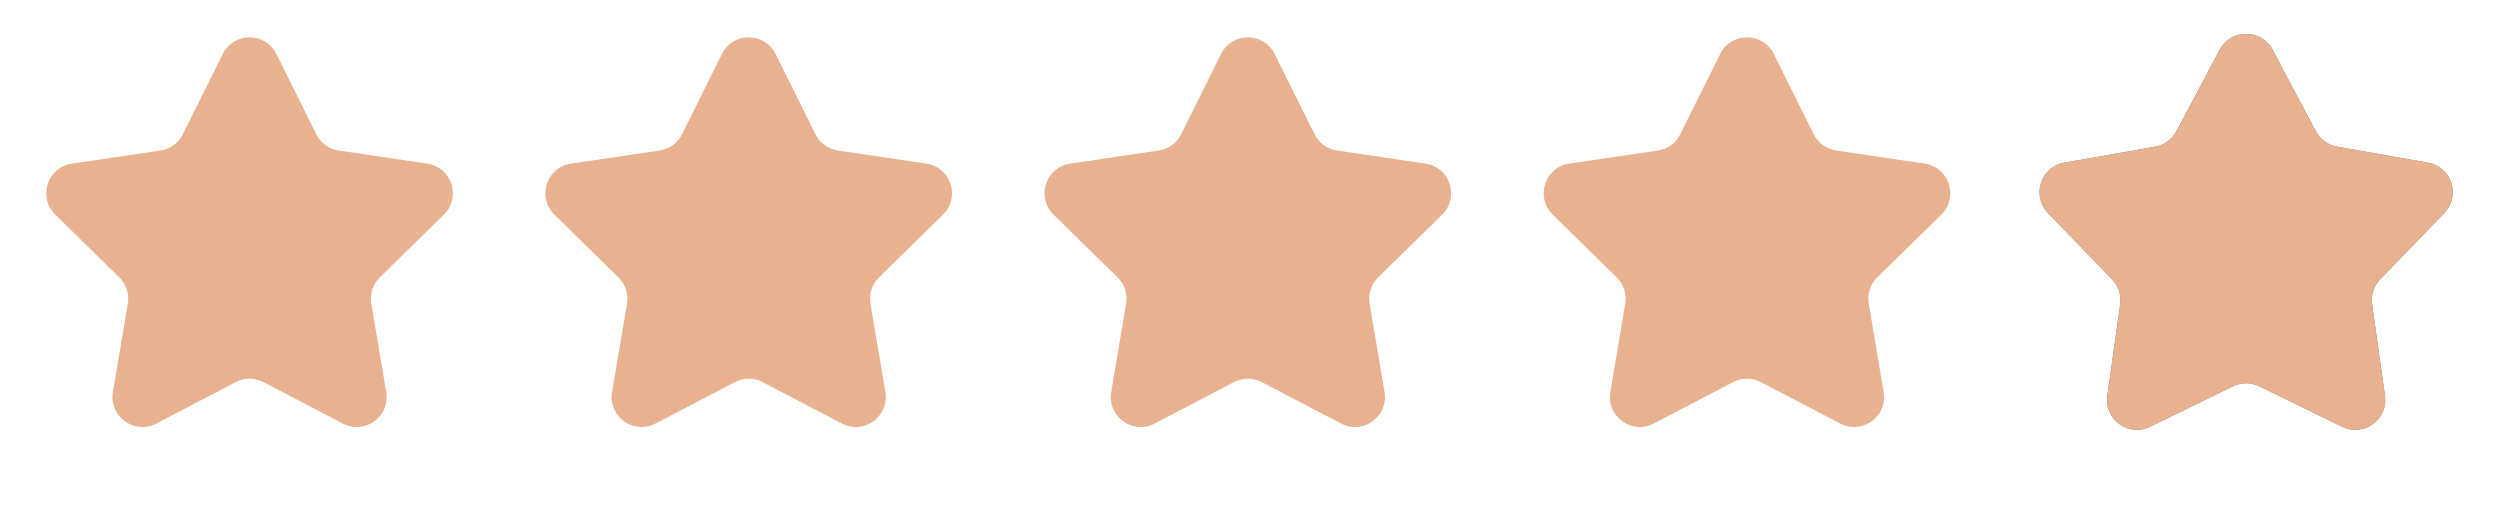
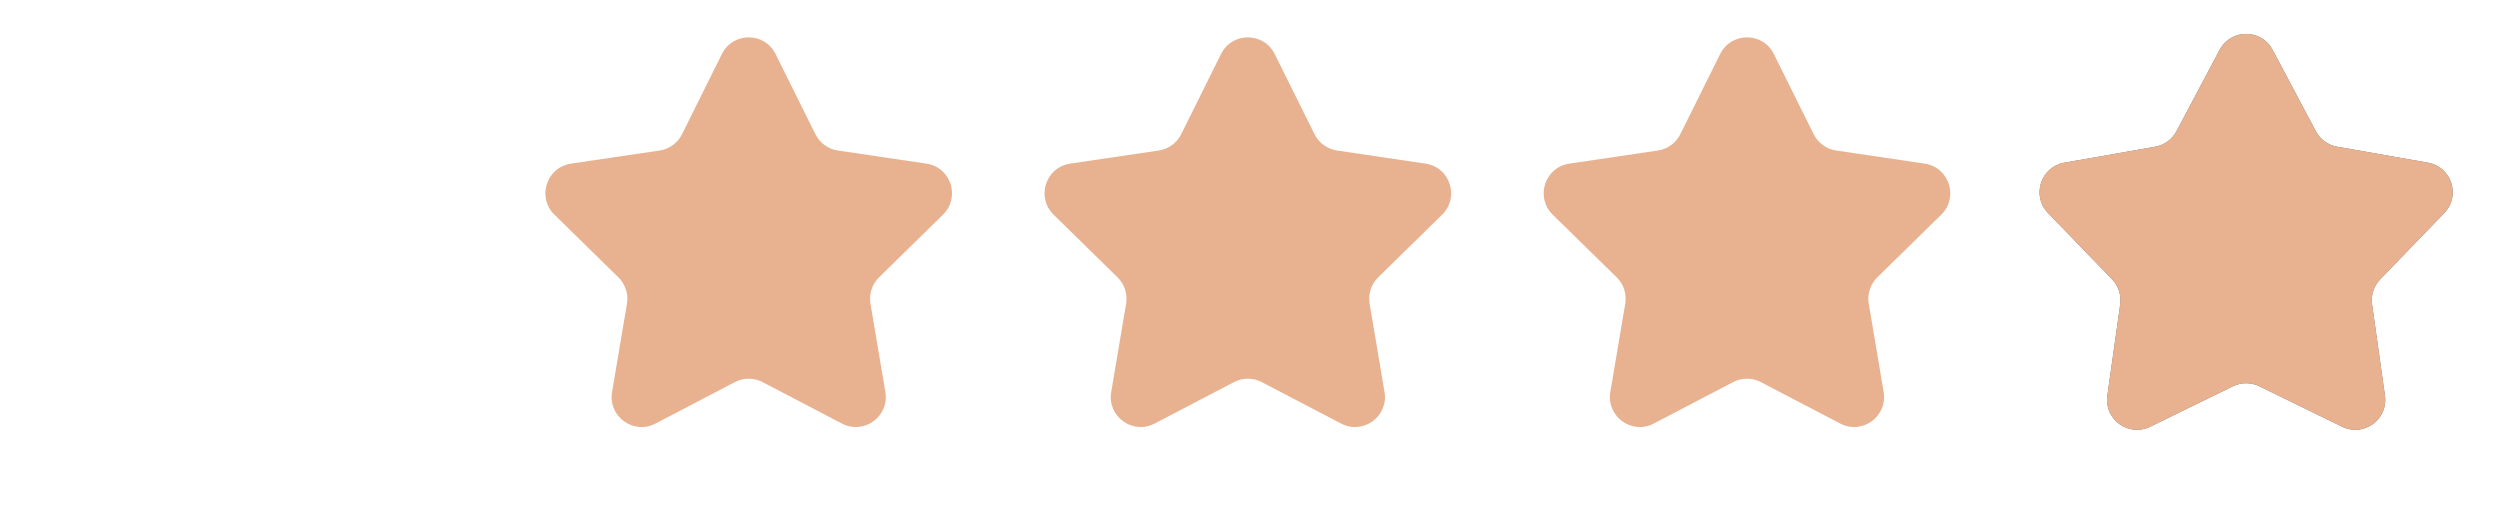
<svg xmlns="http://www.w3.org/2000/svg" width="138" height="28" viewBox="0 0 138 28" fill="none">
-   <path d="M12.296 2.98C12.904 1.756 14.649 1.756 15.257 2.98L17.457 7.408C17.698 7.893 18.16 8.229 18.695 8.308L23.587 9.032C24.938 9.232 25.478 10.892 24.502 11.848L20.97 15.309C20.584 15.688 20.407 16.231 20.497 16.765L21.32 21.641C21.547 22.988 20.136 24.014 18.925 23.381L14.542 21.092C14.062 20.841 13.49 20.841 13.011 21.092L8.628 23.381C7.417 24.014 6.005 22.988 6.232 21.641L7.055 16.765C7.145 16.231 6.969 15.688 6.582 15.309L3.051 11.848C2.075 10.892 2.614 9.232 3.966 9.032L8.857 8.308C9.392 8.229 9.855 7.893 10.096 7.408L12.296 2.98Z" fill="#E8B290" />
  <path d="M39.849 2.98C40.456 1.756 42.202 1.756 42.809 2.98L45.01 7.408C45.251 7.893 45.713 8.229 46.248 8.308L51.14 9.032C52.491 9.232 53.03 10.892 52.055 11.848L48.523 15.309C48.137 15.688 47.96 16.231 48.05 16.765L48.873 21.641C49.1 22.988 47.688 24.014 46.477 23.381L42.094 21.092C41.615 20.841 41.043 20.841 40.564 21.092L36.181 23.381C34.97 24.014 33.558 22.988 33.785 21.641L34.608 16.765C34.698 16.231 34.522 15.688 34.135 15.309L30.603 11.848C29.628 10.892 30.167 9.232 31.518 9.032L36.41 8.308C36.945 8.229 37.408 7.893 37.648 7.408L39.849 2.98Z" fill="#E8B290" />
  <path d="M67.401 2.98C68.009 1.756 69.754 1.756 70.362 2.98L72.562 7.408C72.803 7.893 73.266 8.229 73.801 8.308L78.692 9.032C80.044 9.232 80.583 10.892 79.607 11.848L76.076 15.309C75.689 15.688 75.513 16.231 75.603 16.765L76.426 21.641C76.653 22.988 75.241 24.014 74.03 23.381L69.647 21.092C69.168 20.841 68.596 20.841 68.116 21.092L63.733 23.381C62.523 24.014 61.111 22.988 61.338 21.641L62.161 16.765C62.251 16.231 62.074 15.688 61.688 15.309L58.156 11.848C57.18 10.892 57.72 9.232 59.071 9.032L63.963 8.308C64.498 8.229 64.96 7.893 65.201 7.408L67.401 2.98Z" fill="#E8B290" />
  <path d="M94.954 2.98C95.561 1.756 97.307 1.756 97.915 2.98L100.115 7.408C100.355 7.893 100.818 8.229 101.353 8.308L106.245 9.032C107.596 9.232 108.135 10.892 107.16 11.848L103.628 15.309C103.242 15.688 103.065 16.231 103.155 16.765L103.978 21.641C104.205 22.988 102.793 24.014 101.582 23.381L97.199 21.092C96.72 20.841 96.148 20.841 95.669 21.092L91.286 23.381C90.075 24.014 88.663 22.988 88.89 21.641L89.713 16.765C89.803 16.231 89.626 15.688 89.24 15.309L85.708 11.848C84.733 10.892 85.272 9.232 86.623 9.032L91.515 8.308C92.05 8.229 92.513 7.893 92.753 7.408L94.954 2.98Z" fill="#E8B290" />
  <path d="M122.527 2.749C123.148 1.579 124.825 1.579 125.447 2.749L127.835 7.246C128.074 7.695 128.507 8.01 129.009 8.098L134.023 8.98C135.328 9.21 135.847 10.804 134.926 11.757L131.387 15.418C131.033 15.784 130.868 16.293 130.939 16.798L131.65 21.84C131.835 23.152 130.478 24.137 129.287 23.556L124.712 21.322C124.254 21.098 123.719 21.098 123.261 21.322L118.686 23.556C117.495 24.137 116.139 23.152 116.324 21.84L117.035 16.798C117.106 16.293 116.941 15.784 116.586 15.418L113.048 11.757C112.127 10.804 112.645 9.21 113.95 8.98L118.965 8.098C119.467 8.01 119.9 7.695 120.139 7.246L122.527 2.749Z" fill="#6A6A6A" />
  <path d="M122.527 2.749C123.148 1.579 124.825 1.579 125.447 2.749L127.835 7.246C128.074 7.695 128.507 8.01 129.009 8.098L134.023 8.98C135.328 9.21 135.847 10.804 134.926 11.757L131.387 15.418C131.033 15.784 130.868 16.293 130.939 16.798L131.65 21.84C131.835 23.152 130.478 24.137 129.287 23.556L124.712 21.322C124.254 21.098 123.719 21.098 123.261 21.322L118.686 23.556C117.495 24.137 116.139 23.152 116.324 21.84L117.035 16.798C117.106 16.293 116.941 15.784 116.586 15.418L113.048 11.757C112.127 10.804 112.645 9.21 113.95 8.98L118.965 8.098C119.467 8.01 119.9 7.695 120.139 7.246L122.527 2.749Z" fill="#E8B290" />
</svg>